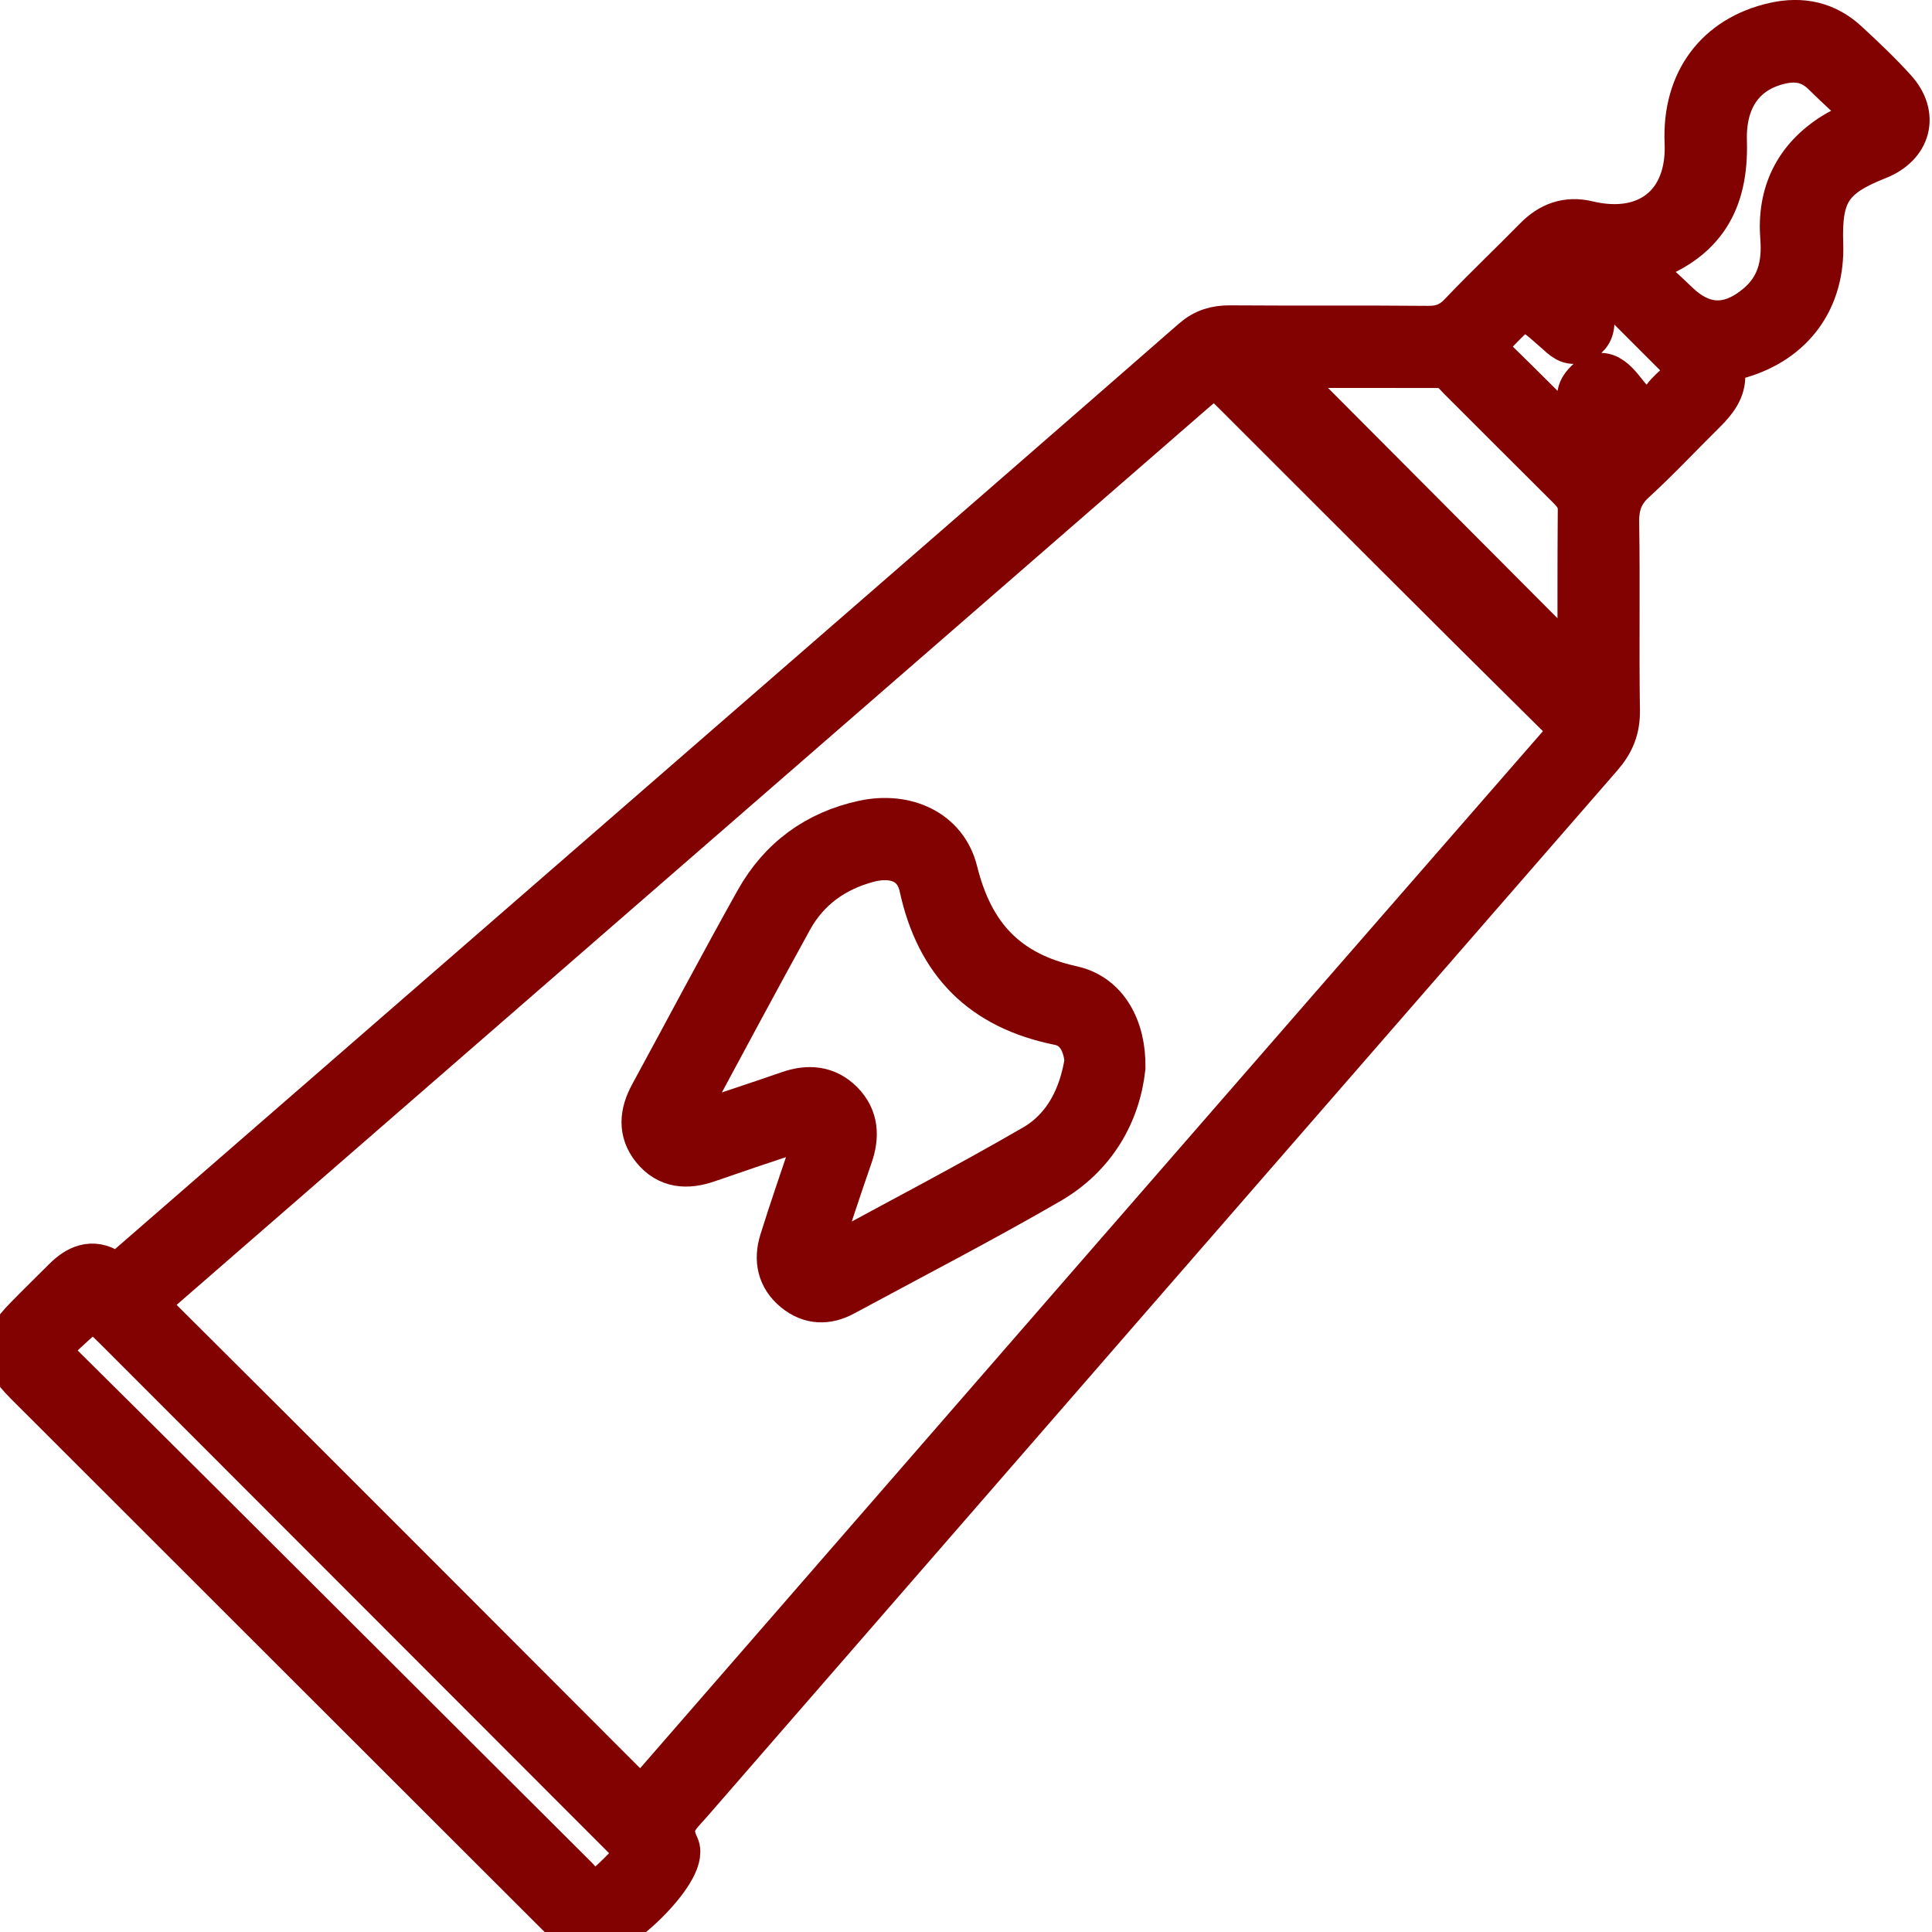
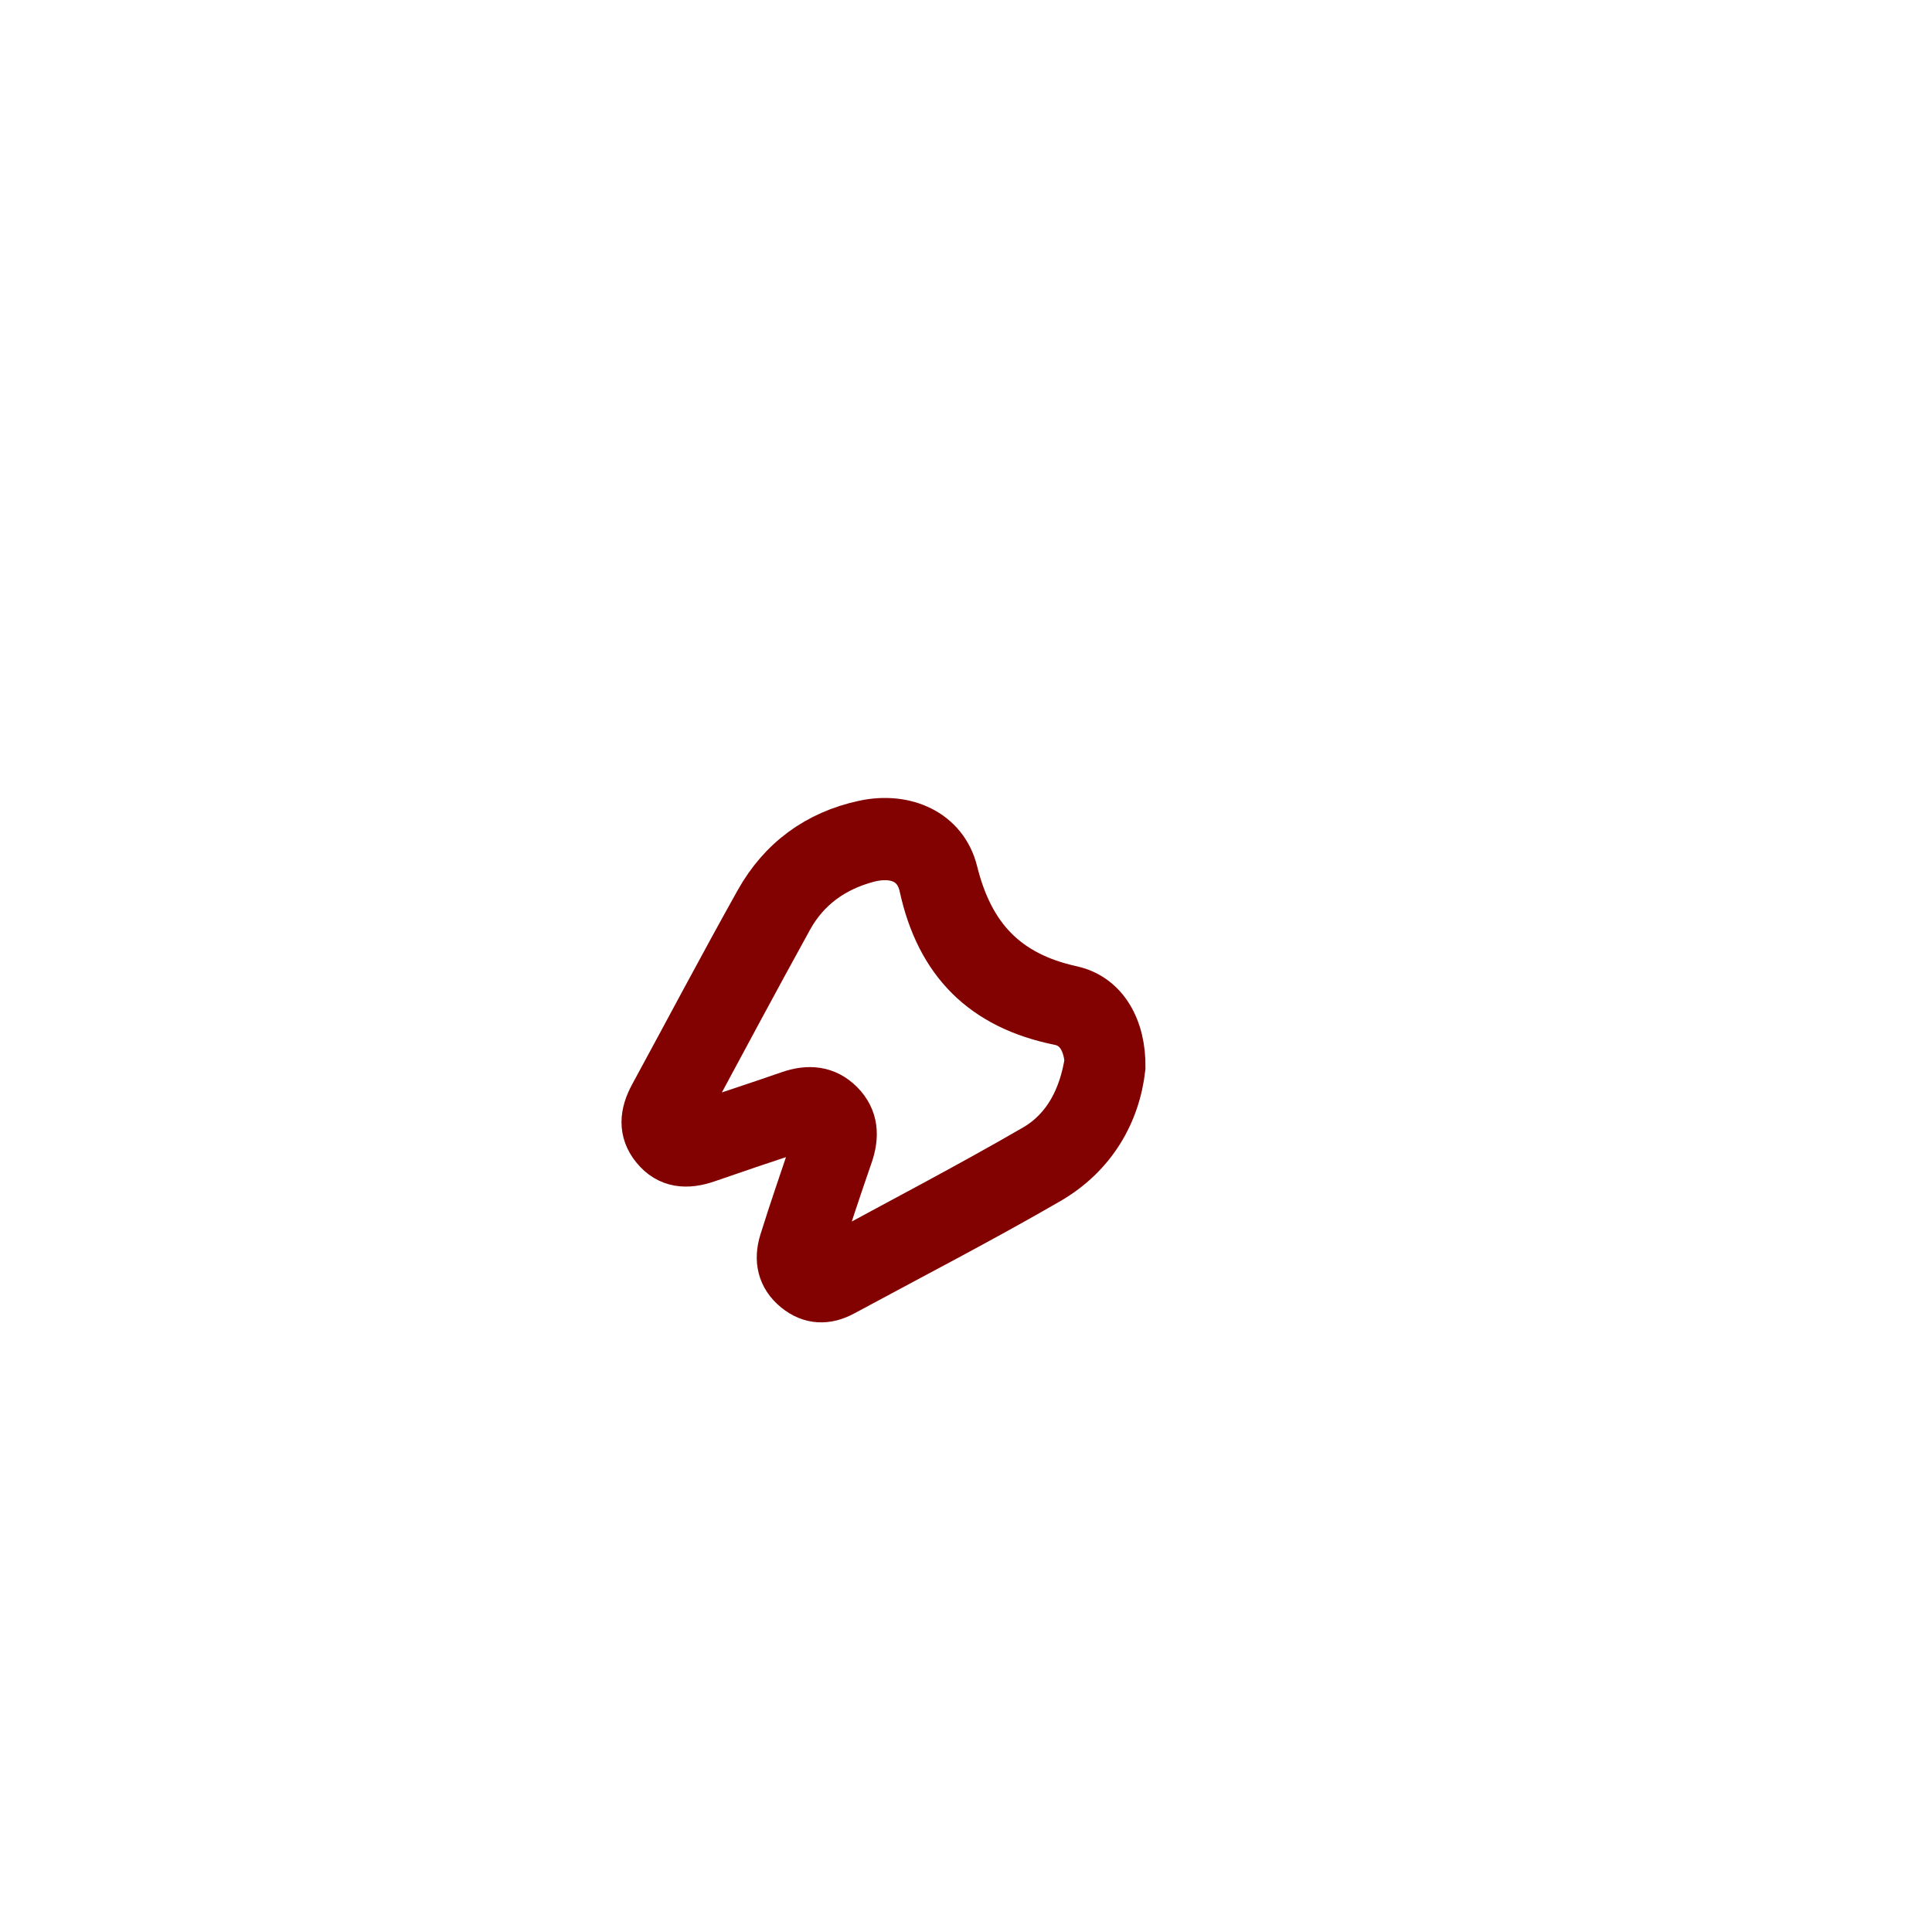
<svg xmlns="http://www.w3.org/2000/svg" version="1.1" id="Layer_1" x="0px" y="0px" width="80px" height="80px" viewBox="0 0 80 80" xml:space="preserve">
  <g>
-     <path fill-rule="evenodd" clip-rule="evenodd" fill="#820101" stroke="#820101" stroke-width="2" stroke-miterlimit="10" d=" M78.389,3.789c-0.625-0.692-1.306-1.336-1.992-1.969c-0.826-0.761-1.802-0.97-2.902-0.723c-2.333,0.524-3.676,2.315-3.568,4.804 c0.112,2.602-1.652,4.024-4.213,3.409c-0.804-0.192-1.476,0.05-2.054,0.639c-1.032,1.052-2.103,2.066-3.118,3.133 c-0.406,0.428-0.832,0.588-1.416,0.583c-2.731-0.026-5.464-0.001-8.194-0.021c-0.57-0.004-1.024,0.131-1.465,0.516 C44.3,18.674,39.12,23.175,33.942,27.677c-9.488,8.251-18.978,16.5-28.466,24.75c-0.286,0.248-0.508,0.602-1,0.28 c-0.655-0.427-1.231-0.16-1.734,0.343c-0.534,0.534-1.075,1.062-1.602,1.601c-0.99,1.012-1.004,1.538,0.002,2.545 c7.42,7.42,14.847,14.833,22.27,22.25c0.284,0.283,0.574,0.558,0.975,0.646c0.973,0.213,3.998-2.722,3.572-3.604 c-0.465-0.964,0.078-1.36,0.549-1.901C41.073,60.138,53.638,45.688,66.213,31.25c0.478-0.548,0.705-1.095,0.693-1.834 c-0.04-2.587,0.011-5.175-0.031-7.762c-0.012-0.739,0.164-1.283,0.721-1.793c1.006-0.922,1.939-1.922,2.911-2.882 c0.422-0.417,0.804-0.887,0.758-1.49c-0.046-0.609,0.284-0.679,0.735-0.81c2.183-0.633,3.403-2.337,3.324-4.57 c-0.076-2.146,0.402-2.879,2.387-3.662C78.97,5.949,79.287,4.783,78.389,3.789z M24.761,78.464 c-0.434,0.281-0.692-0.359-0.965-0.633C16.718,70.785,9.665,63.715,2.57,56.688c-0.679-0.674-0.579-0.998,0.045-1.576 c1.25-1.159,1.221-1.194,2.398-0.017c6.958,6.962,13.915,13.925,20.87,20.89c0.223,0.223,0.431,0.46,0.727,0.778 C25.972,77.367,25.437,78.021,24.761,78.464z M64.604,30.979C52.155,45.251,39.729,59.544,27.297,73.833 c-0.229,0.263-0.479,0.508-0.747,0.791c-0.213-0.189-0.376-0.321-0.524-0.47c-6.556-6.561-13.1-13.132-19.676-19.67 c-0.625-0.621-0.143-0.813,0.215-1.126c5.937-5.164,11.876-10.328,17.815-15.49c8.271-7.19,16.544-14.38,24.813-21.572 c1.114-0.969,1.106-0.978,2.146,0.062c4.399,4.395,8.789,8.8,13.215,13.17C65.117,30.082,65.127,30.379,64.604,30.979z M65.494,28.024c-4.284-4.301-8.632-8.666-12.91-12.96c2.204,0,4.664-0.003,7.123,0.003c0.364,0.001,0.559,0.297,0.784,0.521 c1.501,1.497,2.997,3.001,4.501,4.494c0.287,0.285,0.515,0.559,0.512,1.011C65.484,23.463,65.494,25.832,65.494,28.024z M69.582,15.915c-0.203,0.203-0.436,0.386-0.602,0.615c-0.525,0.731-0.973,0.708-1.577,0.028c-0.419-0.471-0.948-1.454-1.702-0.623 c-0.672,0.742,0.359,1.134,0.734,1.619c0.326,0.423,0.994,0.711,0.207,1.333c-0.35,0.275-0.539,0.349-0.877,0.004 c-1.355-1.387-2.727-2.759-4.116-4.112c-0.343-0.334-0.36-0.575,0.013-0.857c0.057-0.043,0.104-0.1,0.152-0.152 c1.287-1.337,1.288-1.338,2.684-0.102c0.27,0.237,0.523,0.534,0.936,0.339c0.275-0.13,0.451-0.354,0.412-0.806 c-0.145-0.521-0.742-0.808-1.115-1.275c-0.201-0.251-0.653-0.423-0.217-0.858c0.377-0.375,0.764-0.587,1.205-0.154 c1.307,1.283,2.598,2.582,3.894,3.877C69.996,15.173,69.949,15.549,69.582,15.915z M75.981,5.646 c-1.54,0.967-2.235,2.387-2.093,4.195c0.09,1.146-0.158,2.138-1.08,2.896c-1.194,0.983-2.363,0.93-3.457-0.142 c-0.538-0.525-1.108-1.016-1.59-1.455c0.09-0.402,0.293-0.399,0.453-0.459c2.223-0.818,3.198-2.329,3.122-4.833 c-0.056-1.8,0.8-3.005,2.371-3.361c0.719-0.163,1.338-0.04,1.881,0.497c0.631,0.625,1.295,1.214,2.027,1.894 C76.936,5.194,76.426,5.367,75.981,5.646z" />
    <path fill-rule="evenodd" clip-rule="evenodd" fill="#820101" stroke="#820101" stroke-width="2" stroke-miterlimit="10" d=" M44.371,40.988c-2.745-0.603-4.213-2.186-4.882-4.88c-0.406-1.638-2.028-2.333-3.699-1.974c-1.934,0.415-3.412,1.503-4.371,3.216 c-1.489,2.66-2.912,5.357-4.369,8.037c-0.393,0.725-0.471,1.445,0.072,2.114c0.576,0.711,1.328,0.753,2.146,0.469 c1.219-0.423,2.443-0.836,3.67-1.241c0.262-0.086,0.551-0.239,0.807,0.015c0.266,0.263,0.068,0.534-0.018,0.796 c-0.43,1.294-0.884,2.58-1.287,3.883c-0.229,0.738-0.096,1.427,0.541,1.944c0.602,0.487,1.254,0.497,1.912,0.142 c2.841-1.534,5.711-3.018,8.505-4.634c1.849-1.069,2.826-2.797,3.033-4.67C46.456,42.605,45.741,41.289,44.371,40.988z M42.858,47.555c-2.763,1.601-5.598,3.076-8.403,4.602c-0.185,0.102-0.378,0.251-0.581,0.05c-0.193-0.192-0.058-0.41,0.006-0.603 c0.413-1.262,0.828-2.523,1.264-3.777c0.269-0.775,0.24-1.497-0.356-2.102c-0.595-0.602-1.313-0.652-2.093-0.383 c-1.219,0.424-2.447,0.826-3.672,1.237c-0.27,0.091-0.58,0.266-0.791-0.019c-0.171-0.229,0.063-0.469,0.178-0.683 c1.413-2.621,2.816-5.25,4.254-7.858c0.711-1.291,1.839-2.094,3.254-2.472c1.119-0.298,2.074,0.056,2.313,1.152 c0.682,3.133,2.513,4.953,5.64,5.585c0.763,0.153,1.14,0.821,1.21,1.652C44.845,45.429,44.2,46.776,42.858,47.555z" />
  </g>
</svg>